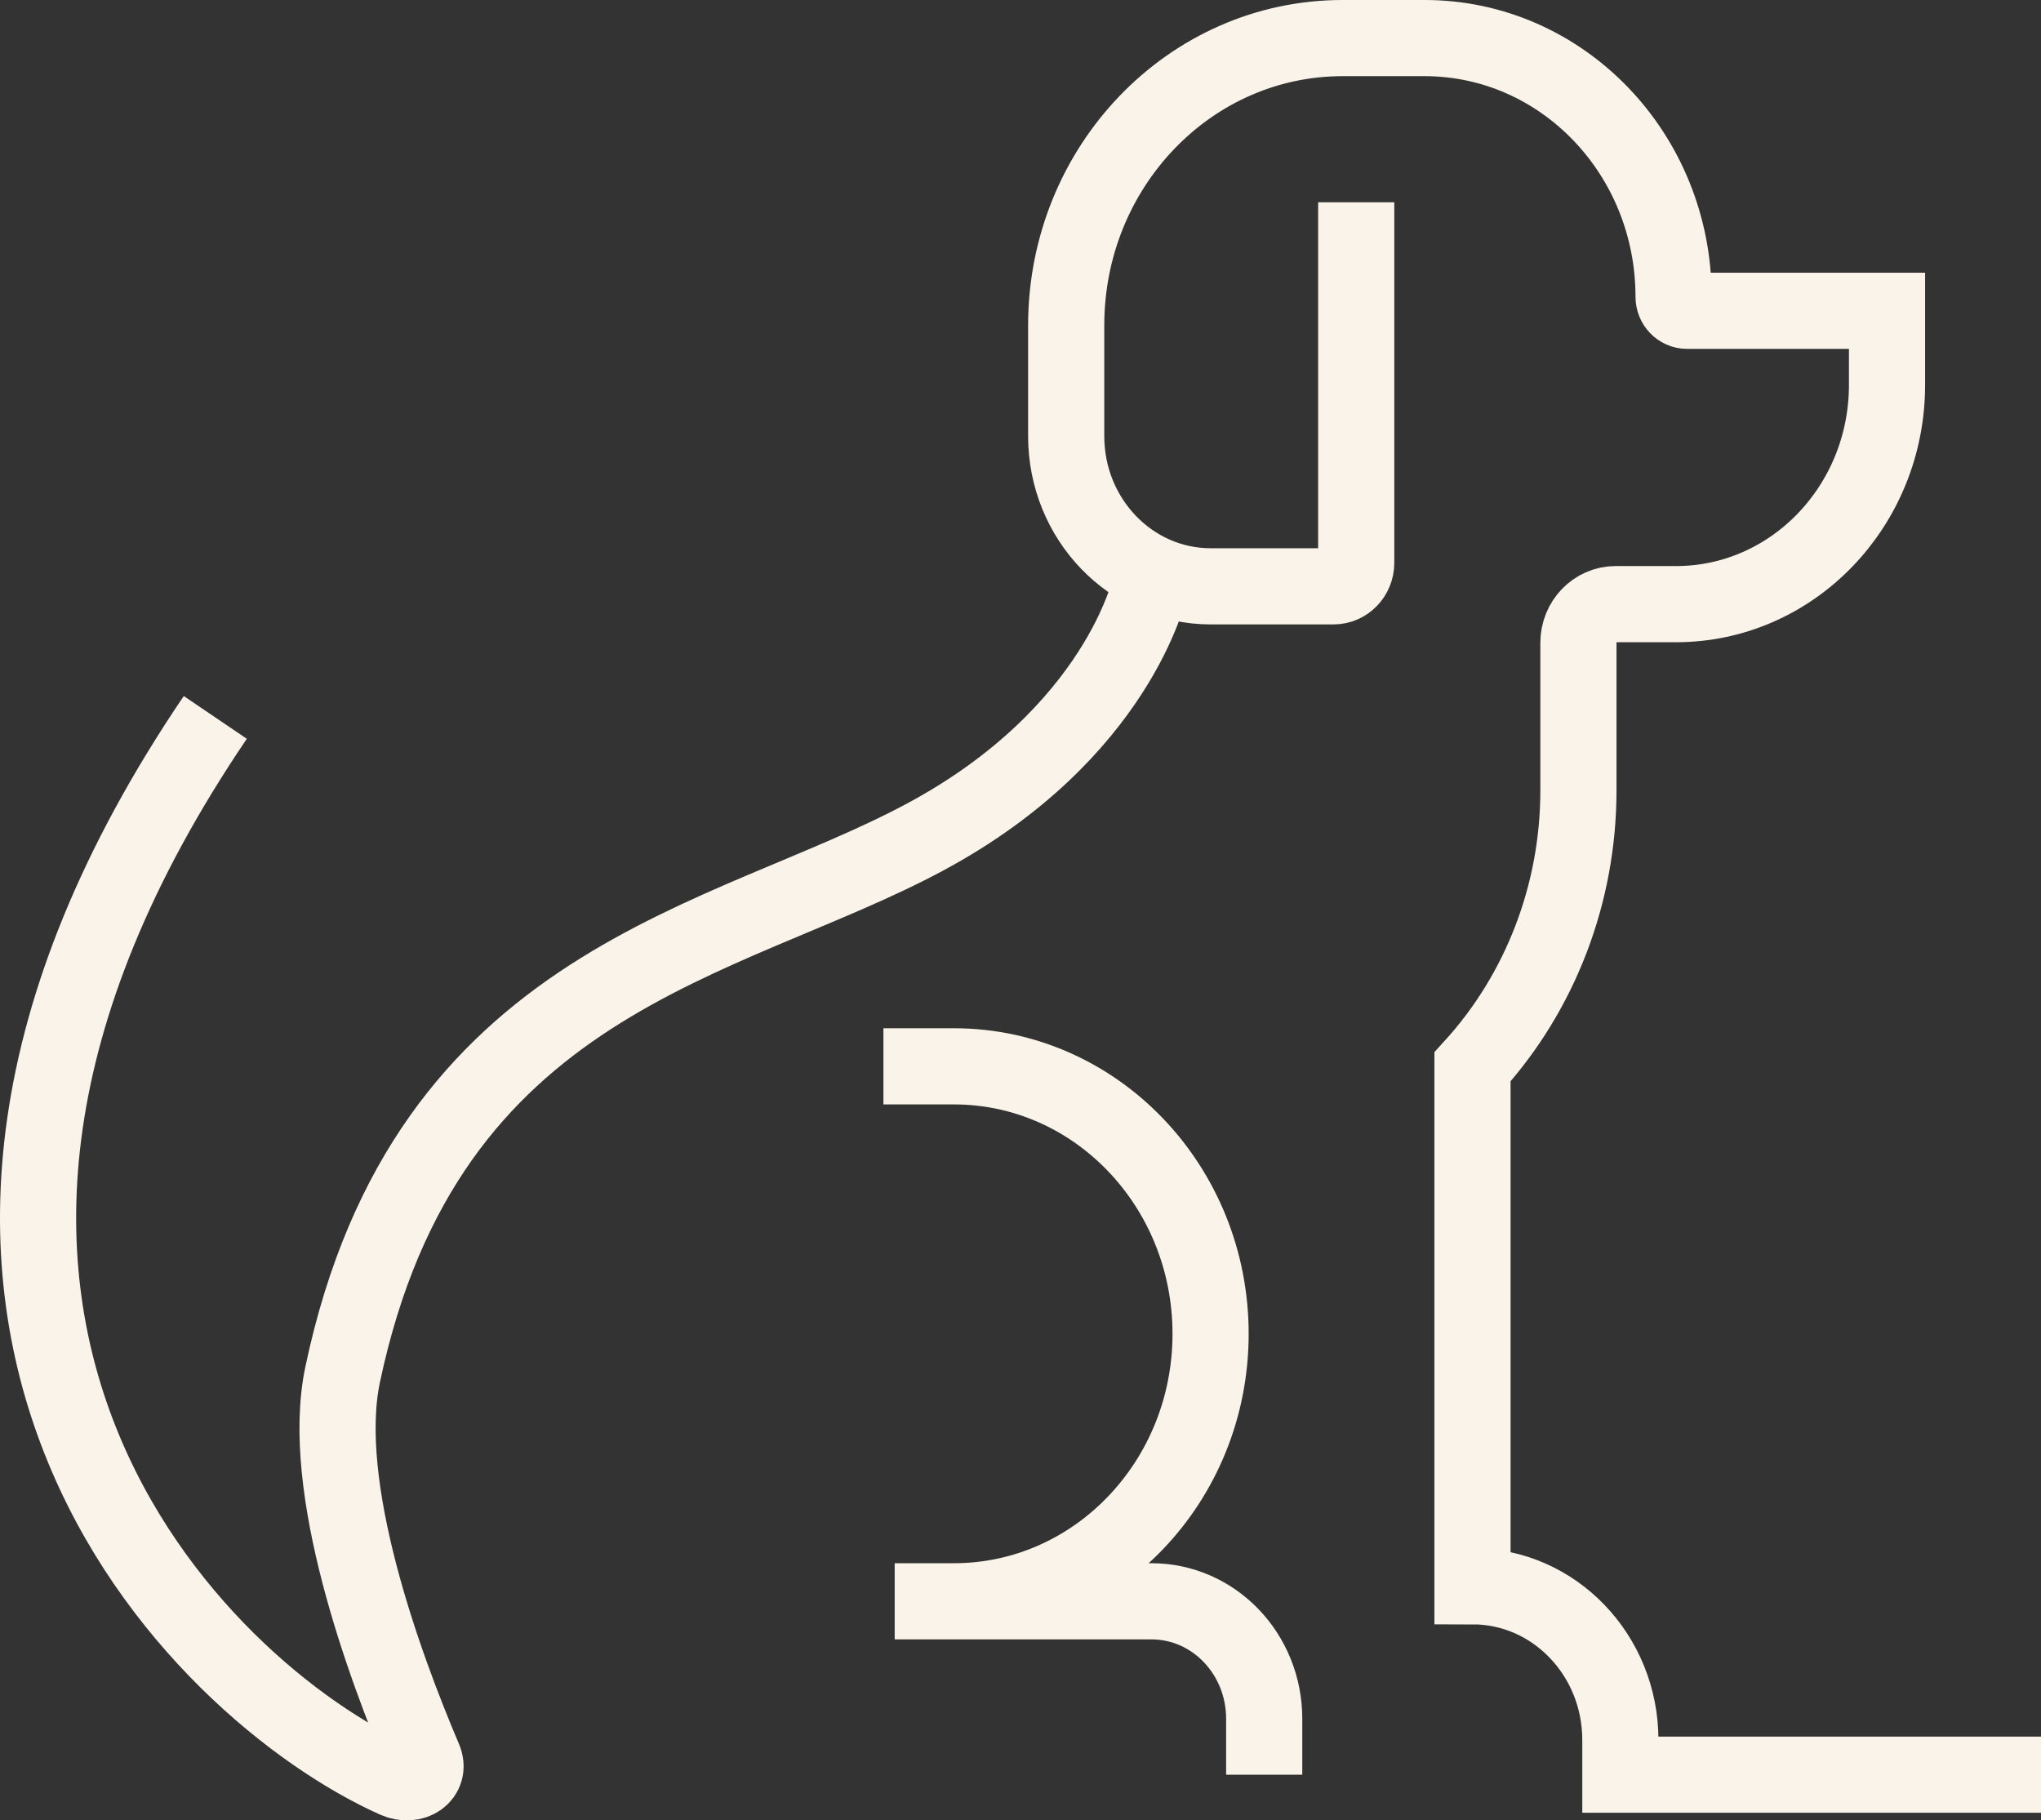
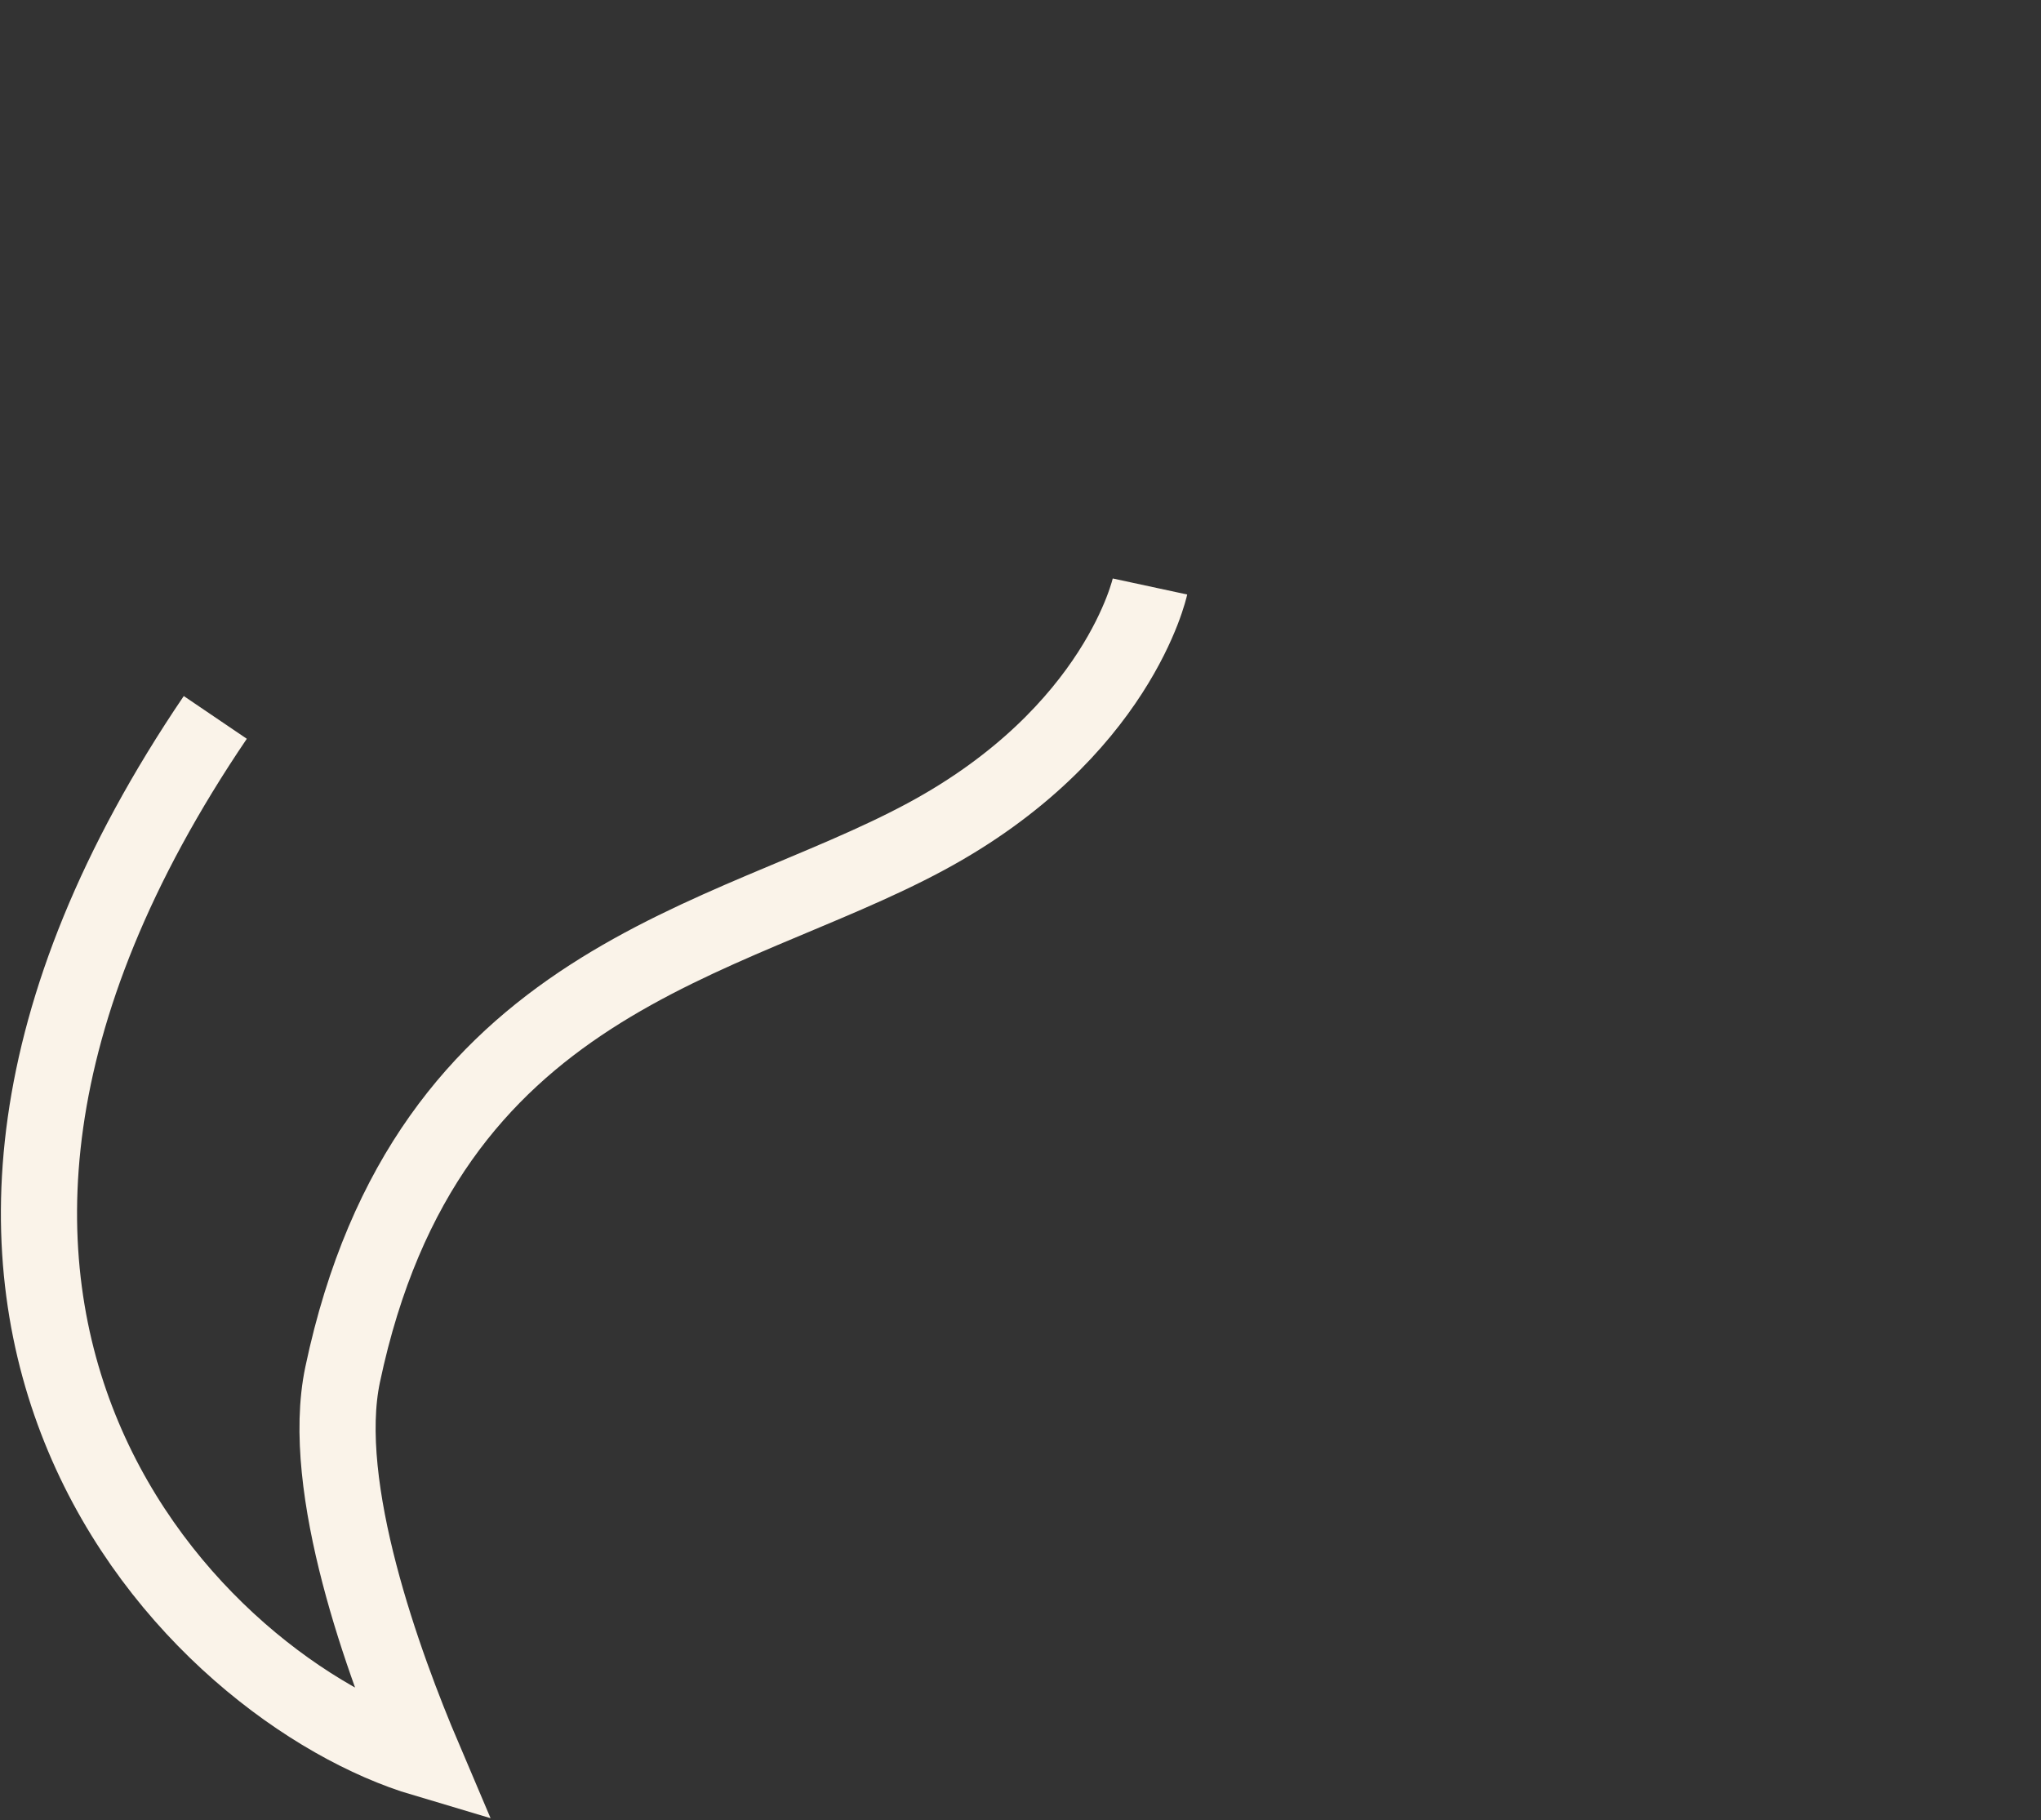
<svg xmlns="http://www.w3.org/2000/svg" width="268" height="239" viewBox="0 0 268 239" fill="none">
  <rect x="0" y="0" width="268" height="239" fill="#333333" stroke="none" />
-   <path d="M166 233V225.655C166 217.135 159.374 210.236 151.199 210.236H117.48H125.256C143.868 210.236 158.96 194.517 158.96 175.118C158.96 155.727 143.868 140 125.256 140H116" stroke="#FAF3E9" stroke-width="10" stroke-miterlimit="10" />
-   <path d="M268 233H212.766V228.44C212.766 217.297 204.07 208.261 193.35 208.261V140.07C202.286 130.27 207.259 117.291 207.259 103.795V84.395C207.259 81.594 209.445 79.318 212.14 79.318H220.071C235.371 79.318 247.781 66.431 247.781 50.528V40.805H221.523C220.55 40.805 219.755 39.979 219.755 38.968C219.755 20.209 205.12 5 187.064 5H176.29C156.249 5 140 21.884 140 42.711V57.256C140 68.152 148.495 76.98 158.983 76.98H175.108C176.753 76.98 178.082 75.598 178.082 73.893V26.56" stroke="#FAF3E9" stroke-width="10" stroke-miterlimit="10" />
-   <path d="M151 77C151 77 146.861 96.222 121.557 109.851C95.224 124.036 56.004 128.246 44.988 180.482C41.87 195.277 50.434 218.625 55.655 230.894C56.63 233.188 54.217 234.695 51.942 233.675C26.081 222.109 -24.867 172.57 28.27 94.19" stroke="#FAF3E9" stroke-width="10" stroke-miterlimit="10" />
+   <path d="M151 77C151 77 146.861 96.222 121.557 109.851C95.224 124.036 56.004 128.246 44.988 180.482C41.87 195.277 50.434 218.625 55.655 230.894C26.081 222.109 -24.867 172.57 28.27 94.19" stroke="#FAF3E9" stroke-width="10" stroke-miterlimit="10" />
</svg>